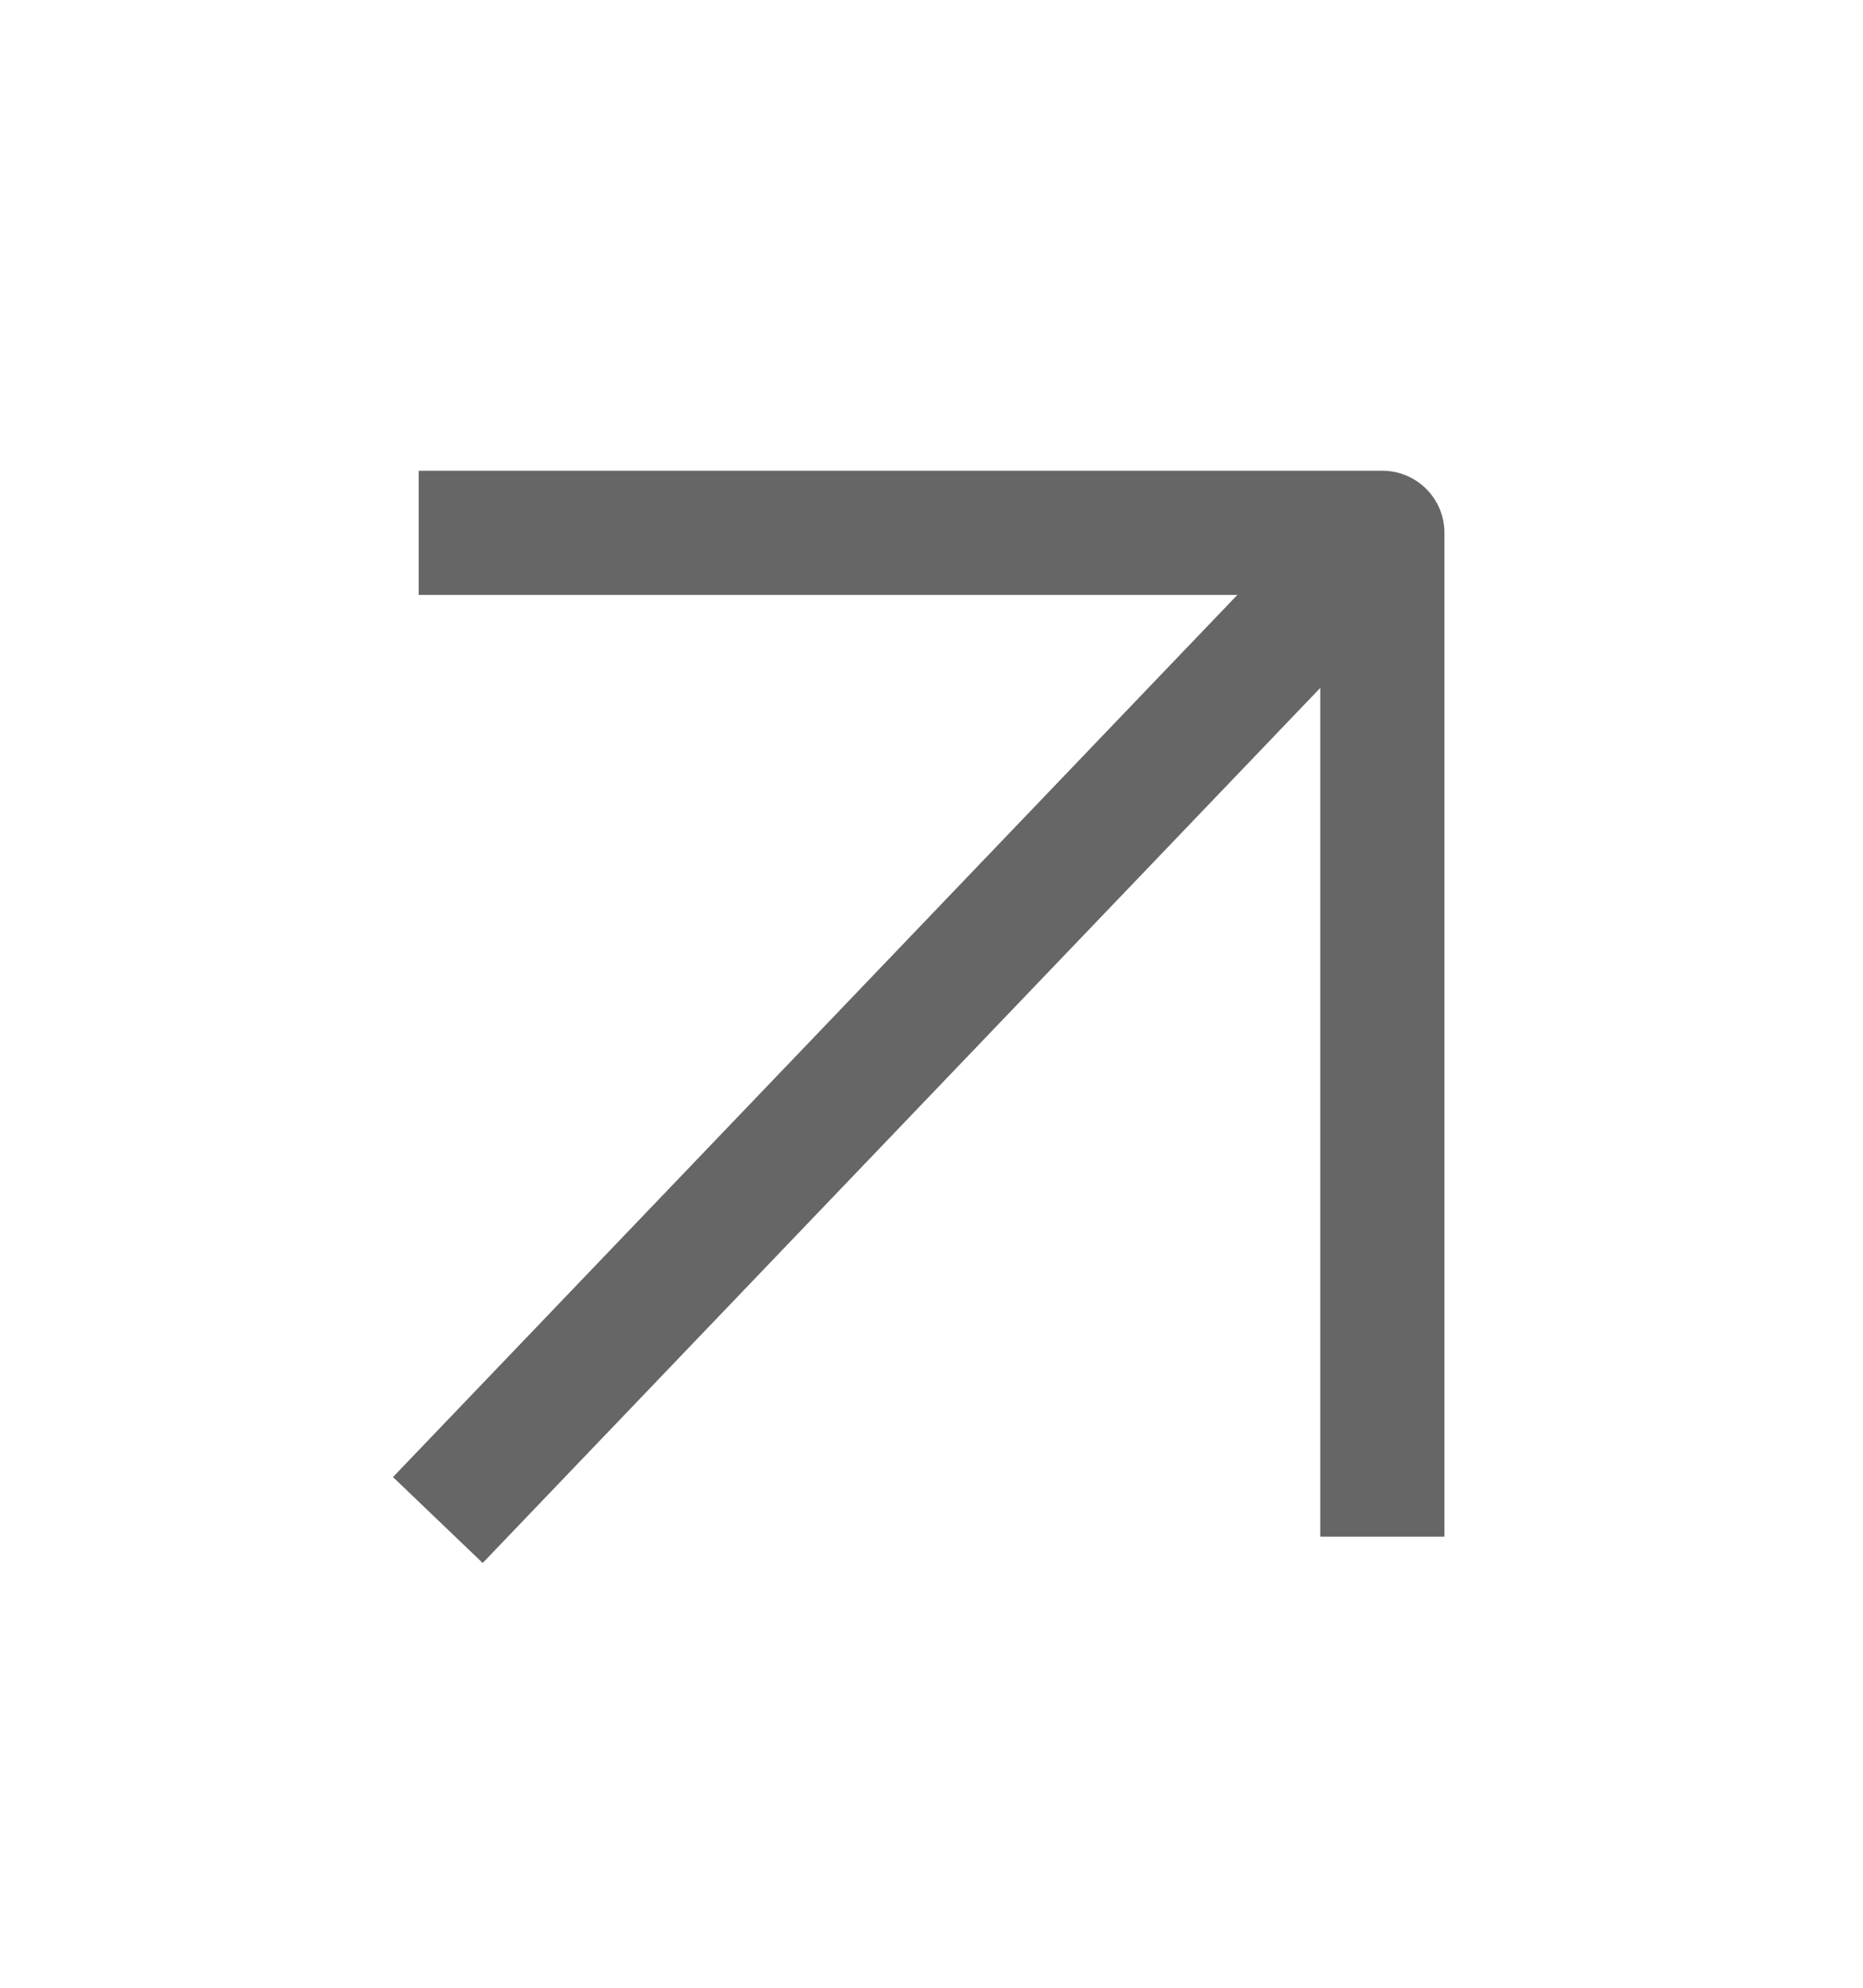
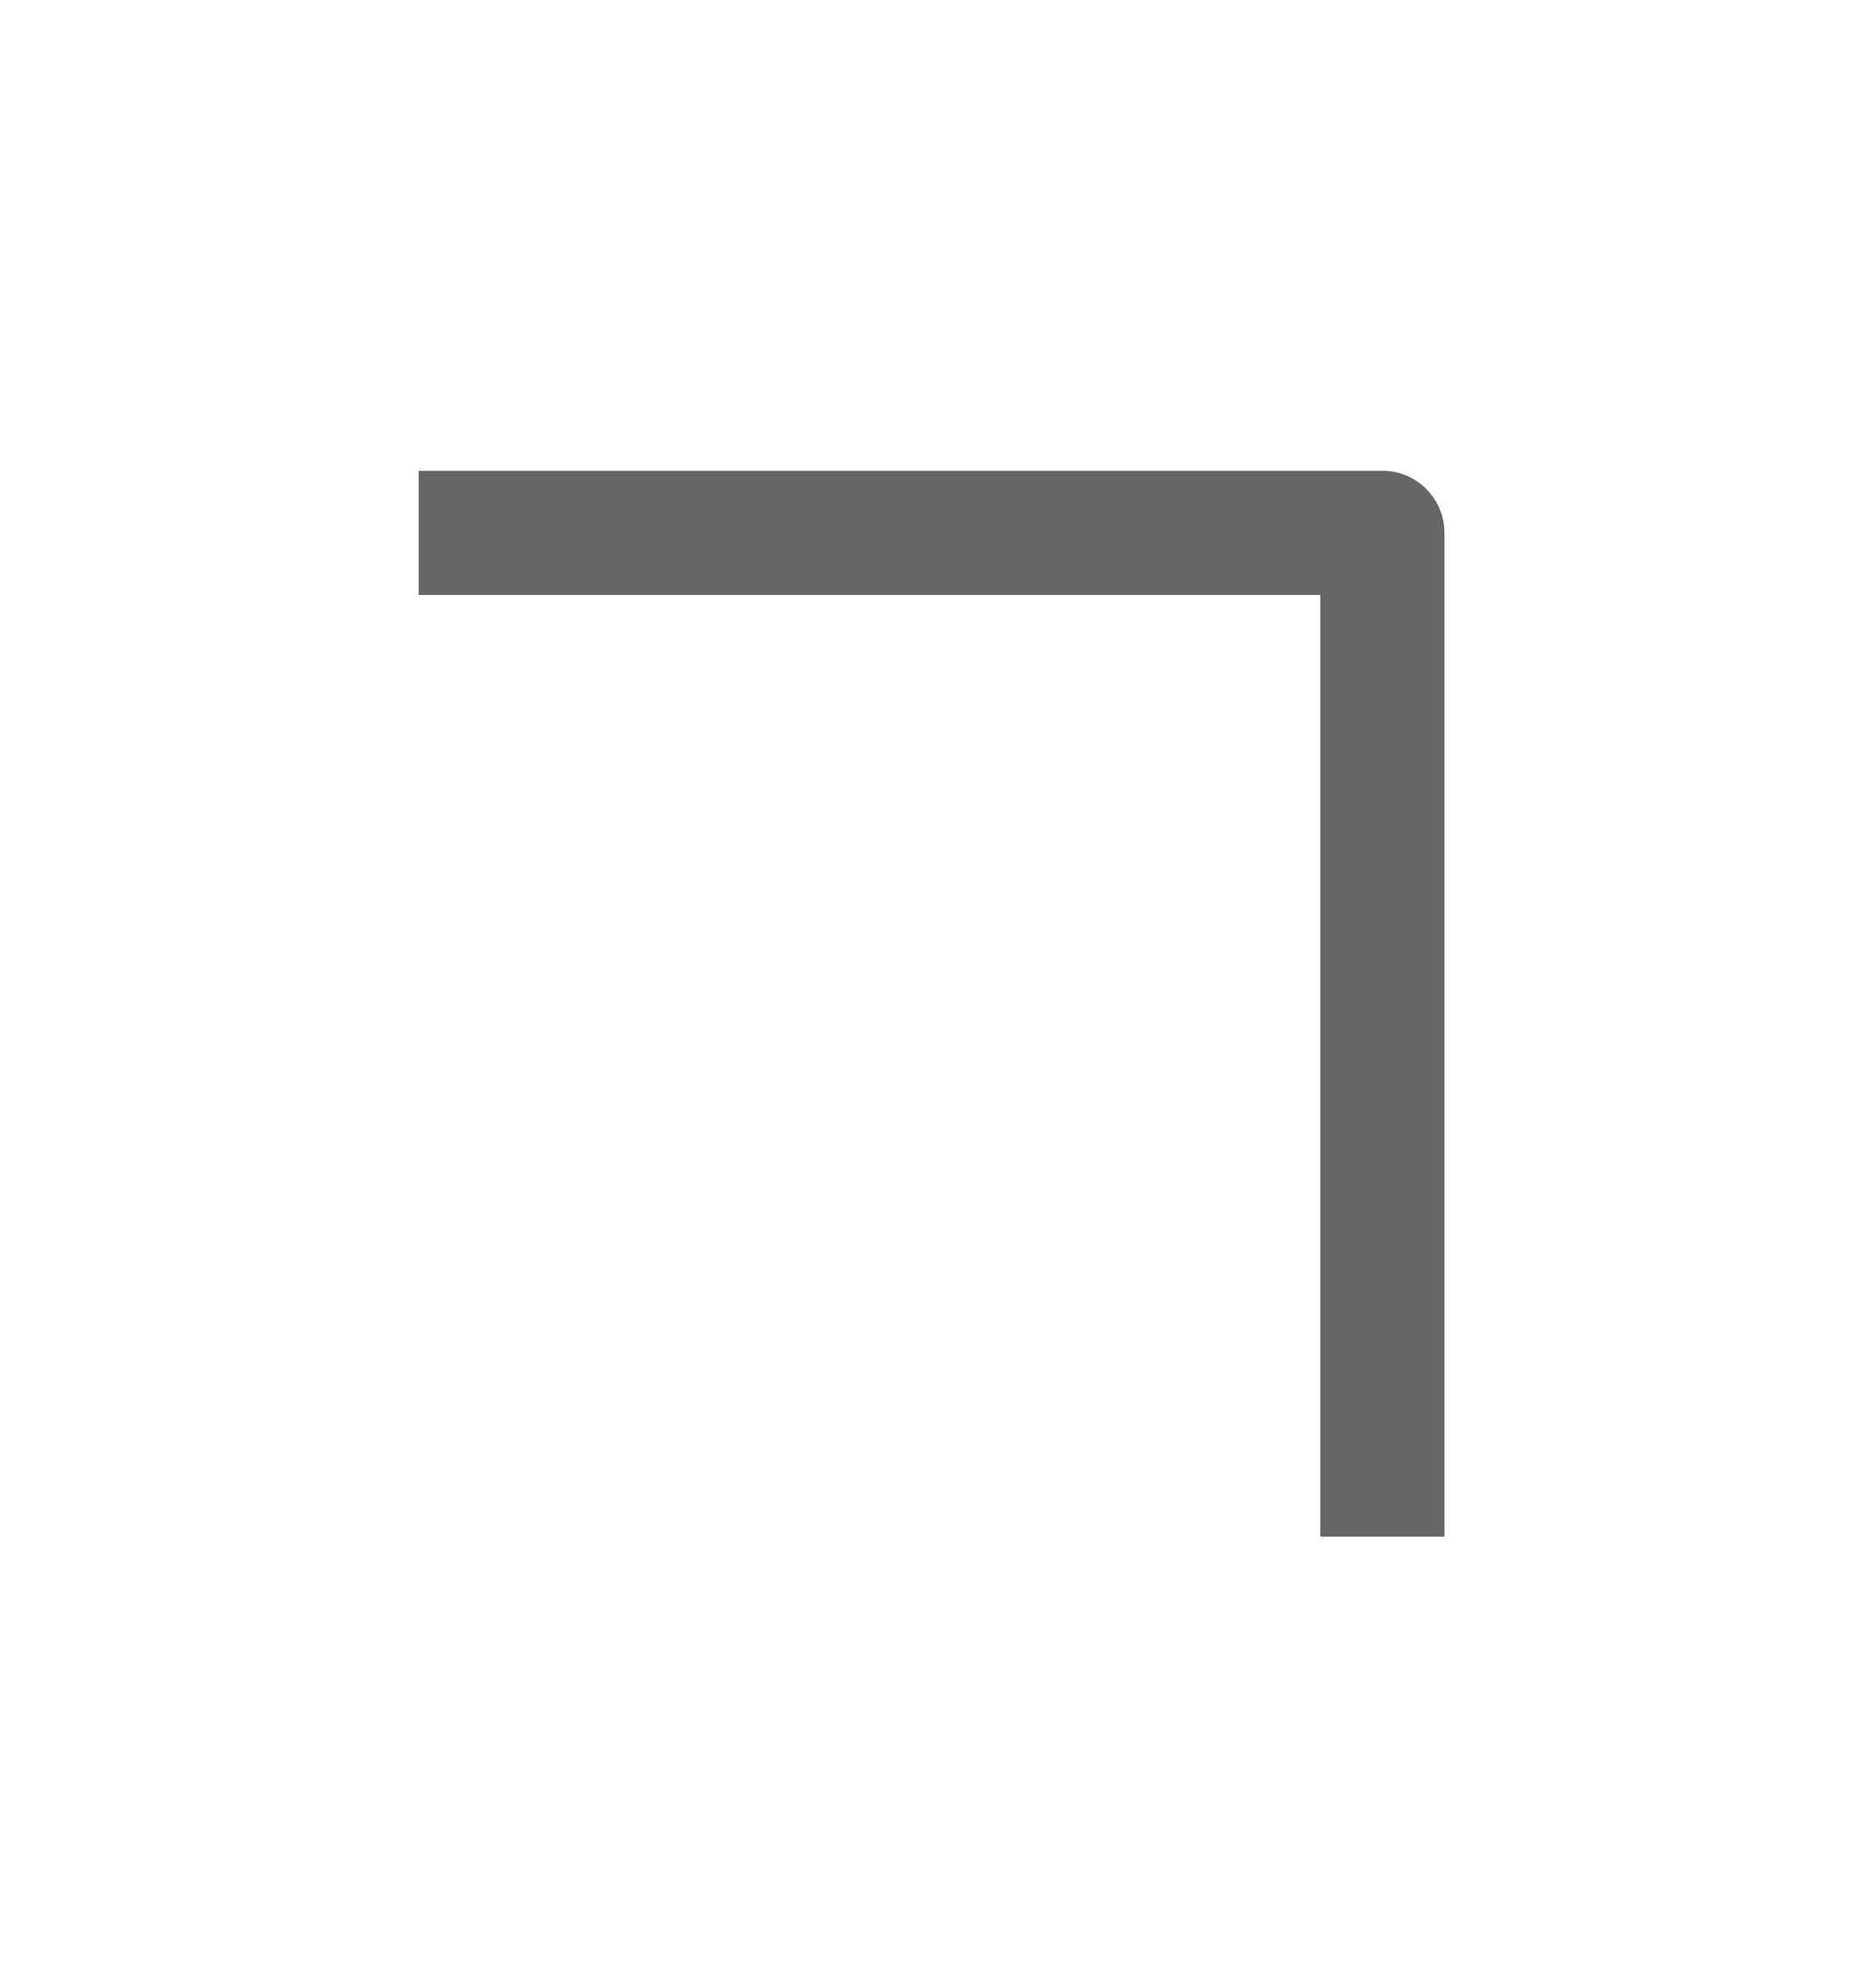
<svg xmlns="http://www.w3.org/2000/svg" width="15" height="16" viewBox="0 0 15 16" fill="none">
-   <path d="M3.871 11.874L10.438 5.015" stroke="#666666" stroke-linecap="square" stroke-linejoin="round" />
  <path d="M3.871 4.289H11.13V11.869" stroke="#666666" stroke-linecap="square" stroke-linejoin="round" />
</svg>